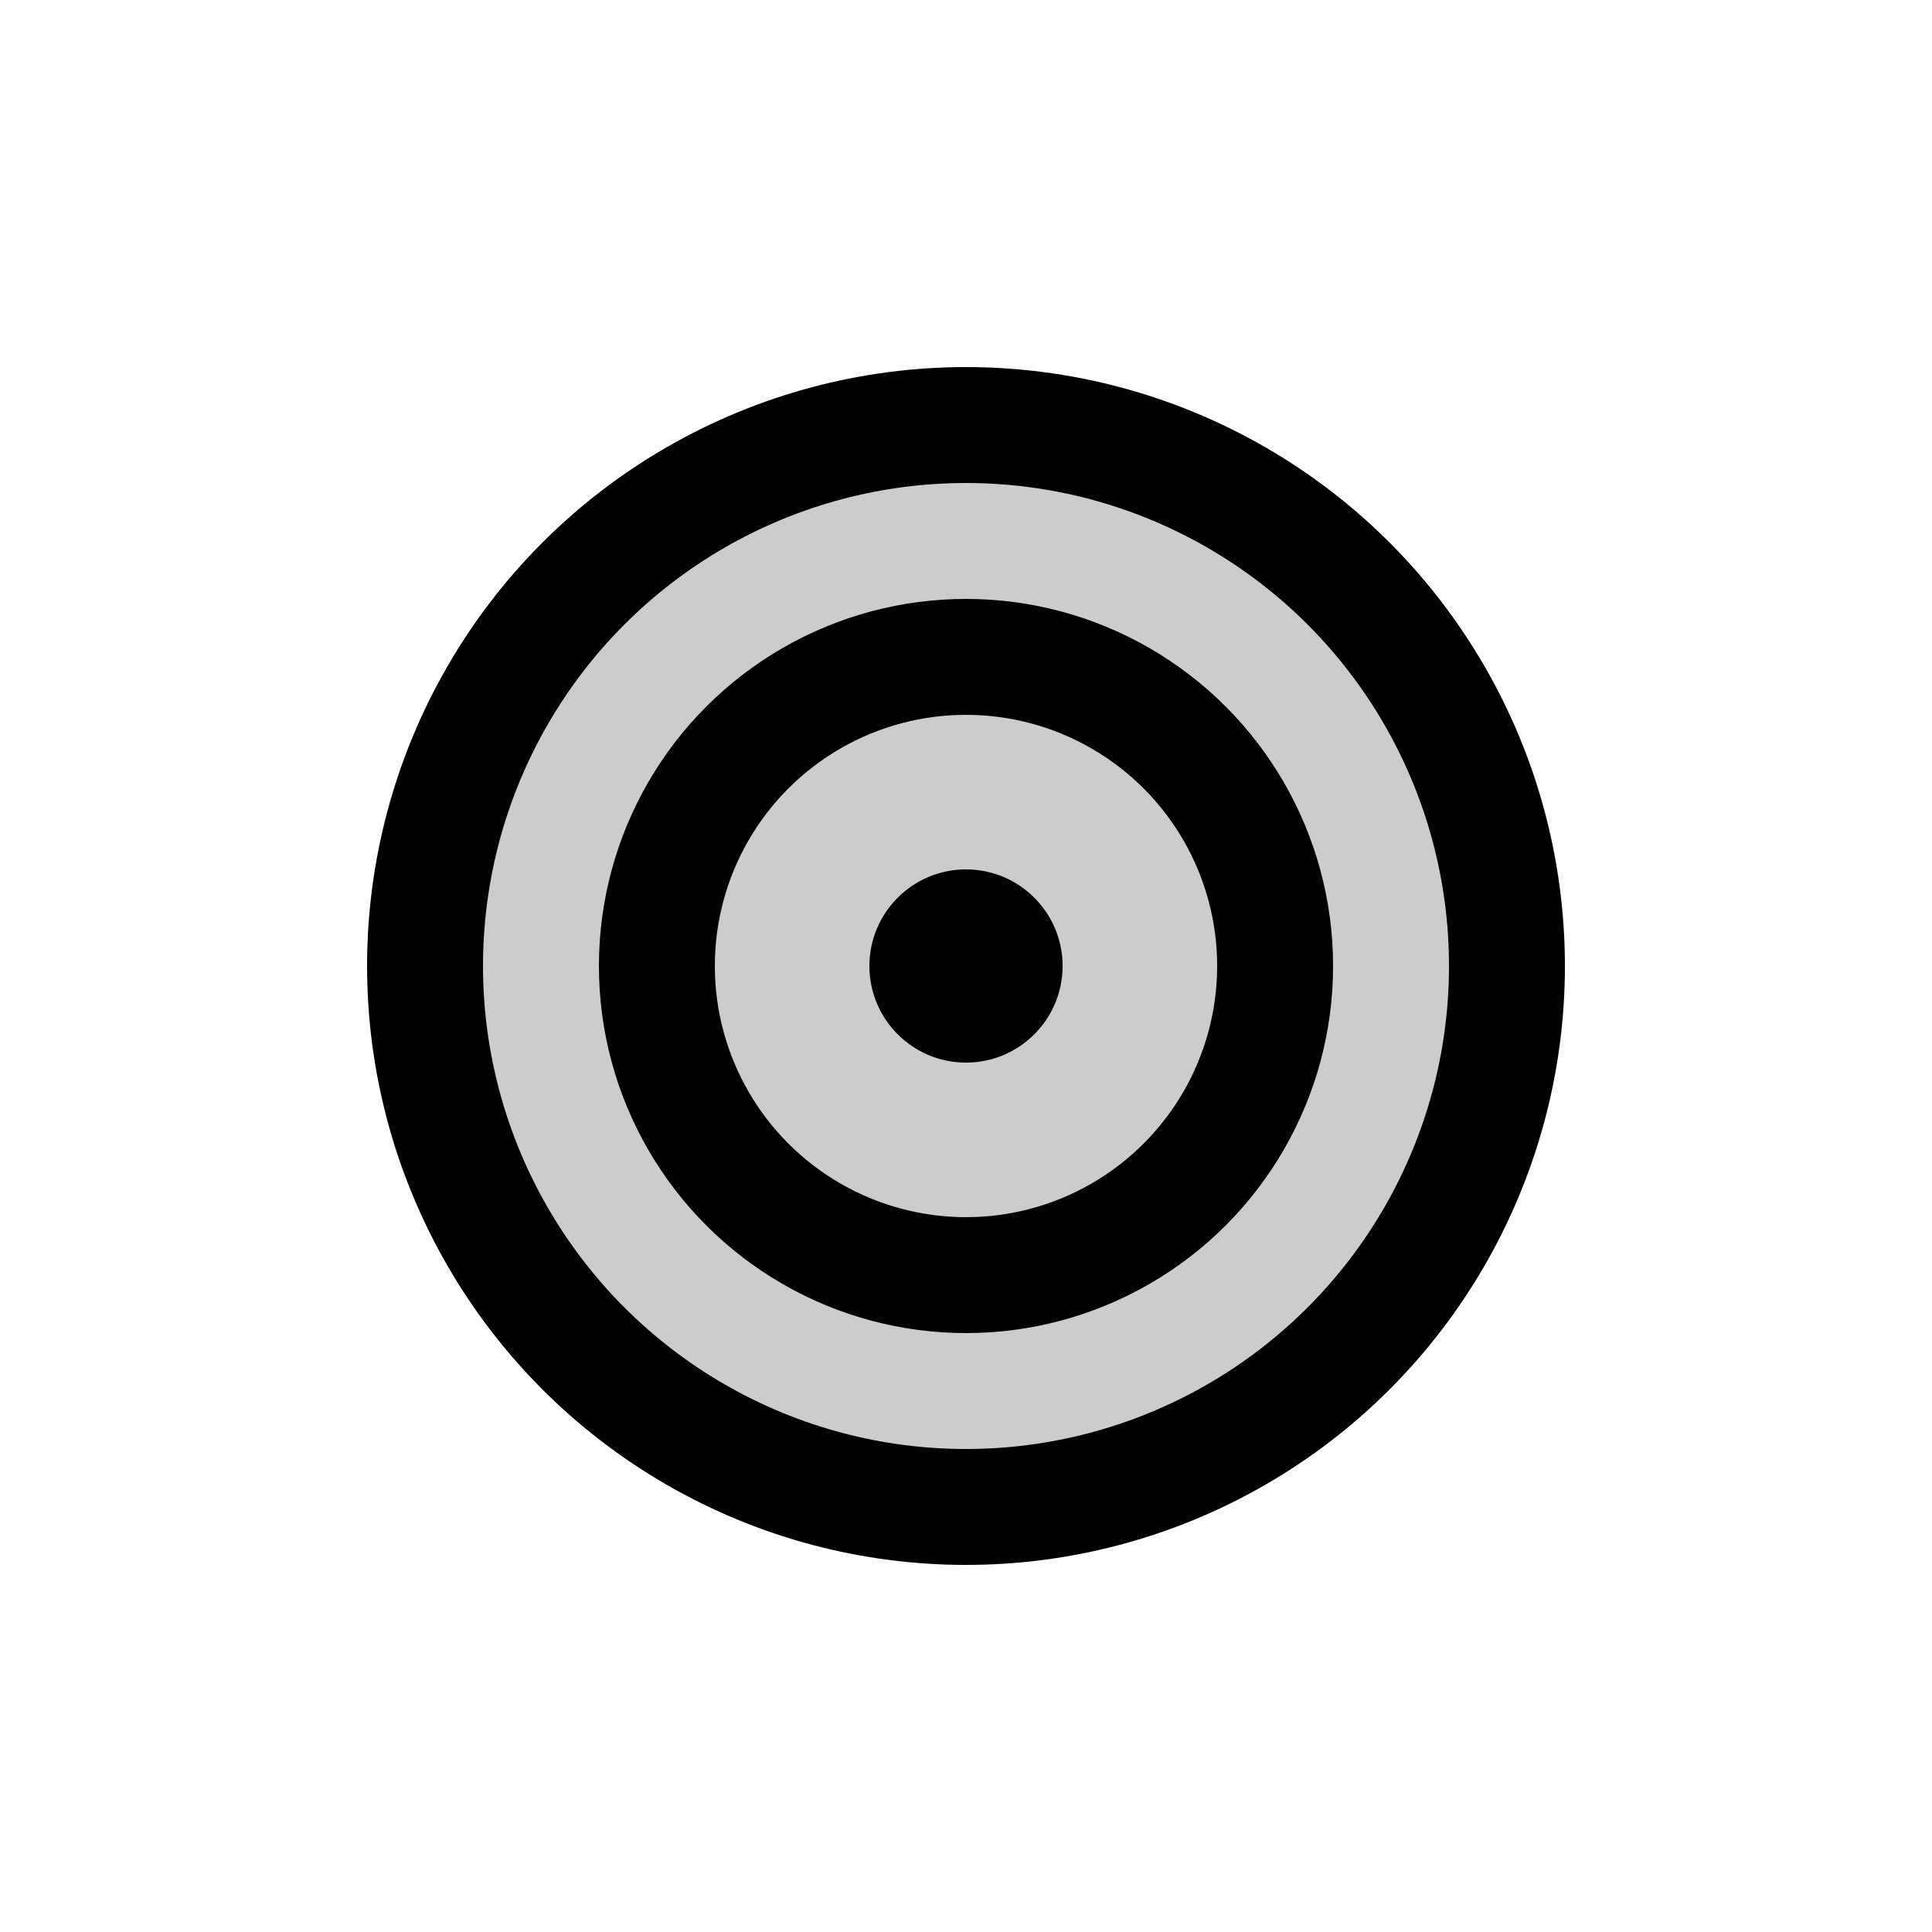
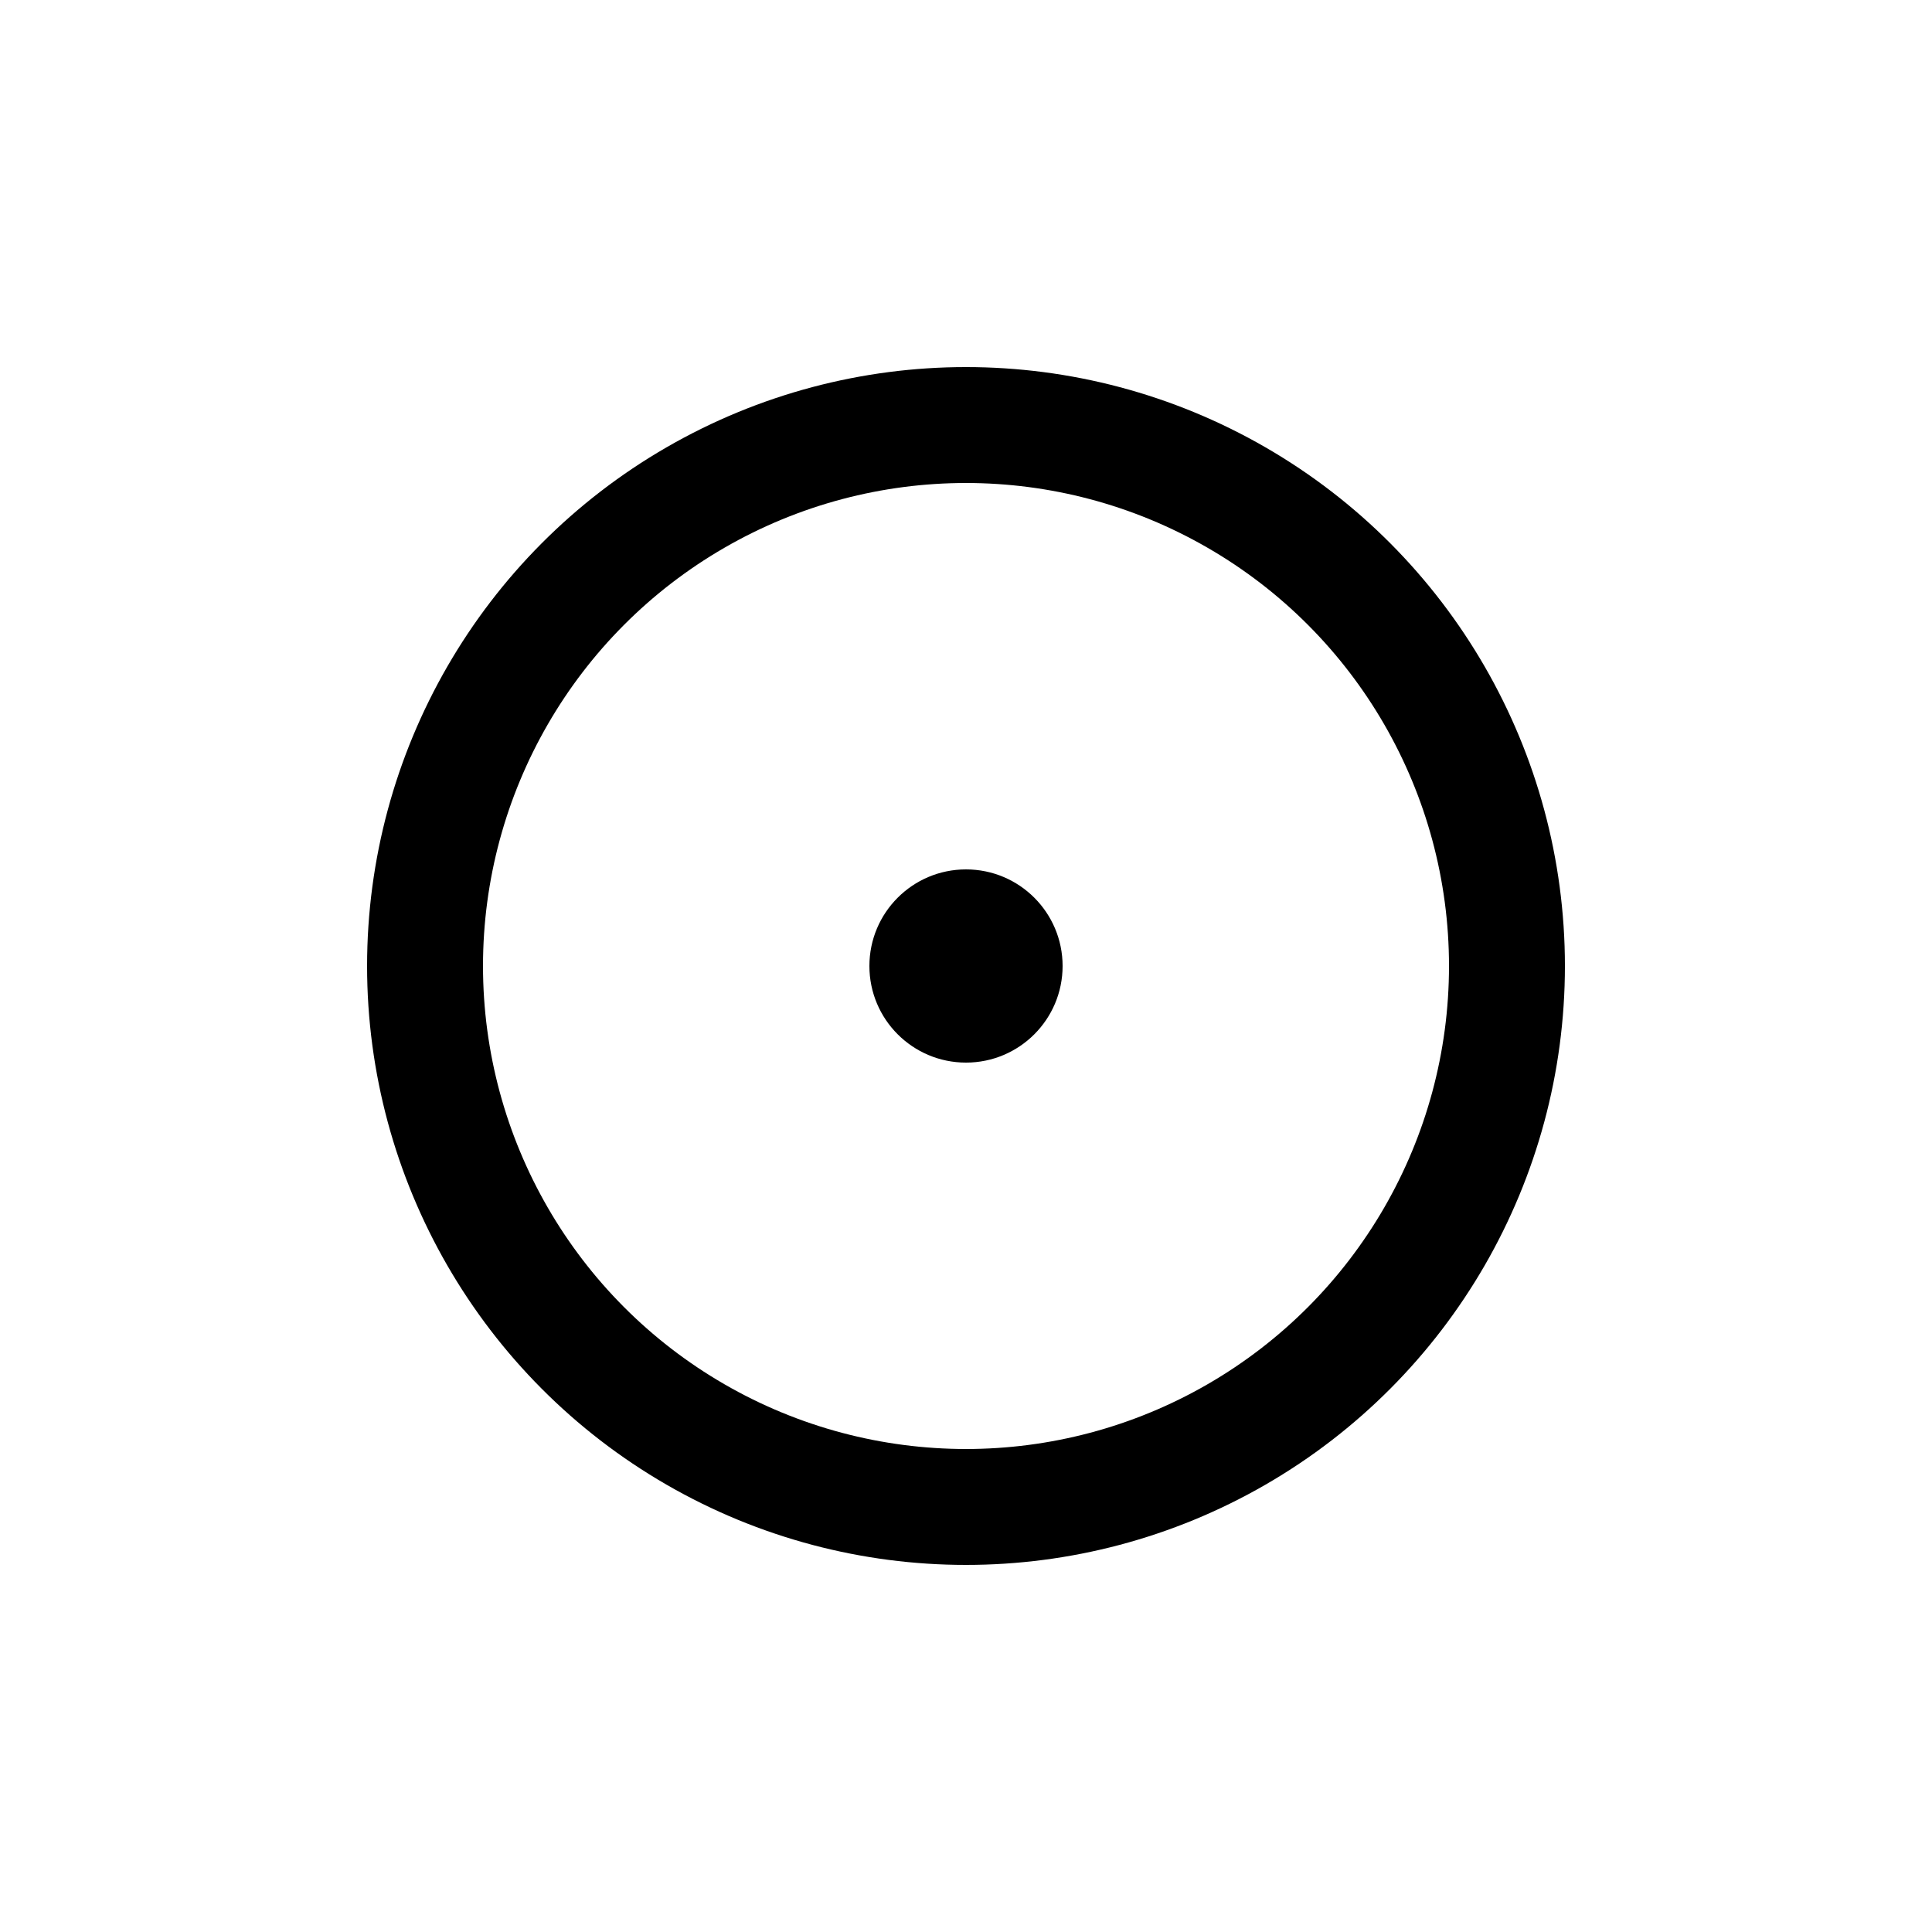
<svg xmlns="http://www.w3.org/2000/svg" viewBox="0 0 100 100" width="100" height="100" style="width:100%;height:100%;">
  <g fill="currentColor">
-     <circle cx="50" cy="50" r="28" opacity="0.2" />
    <circle cx="50" cy="50" r="28" fill="none" stroke="currentColor" stroke-width="6" />
-     <circle cx="50" cy="50" r="16" fill="none" stroke="currentColor" stroke-width="6" />
    <circle cx="50" cy="50" r="5" />
  </g>
</svg>